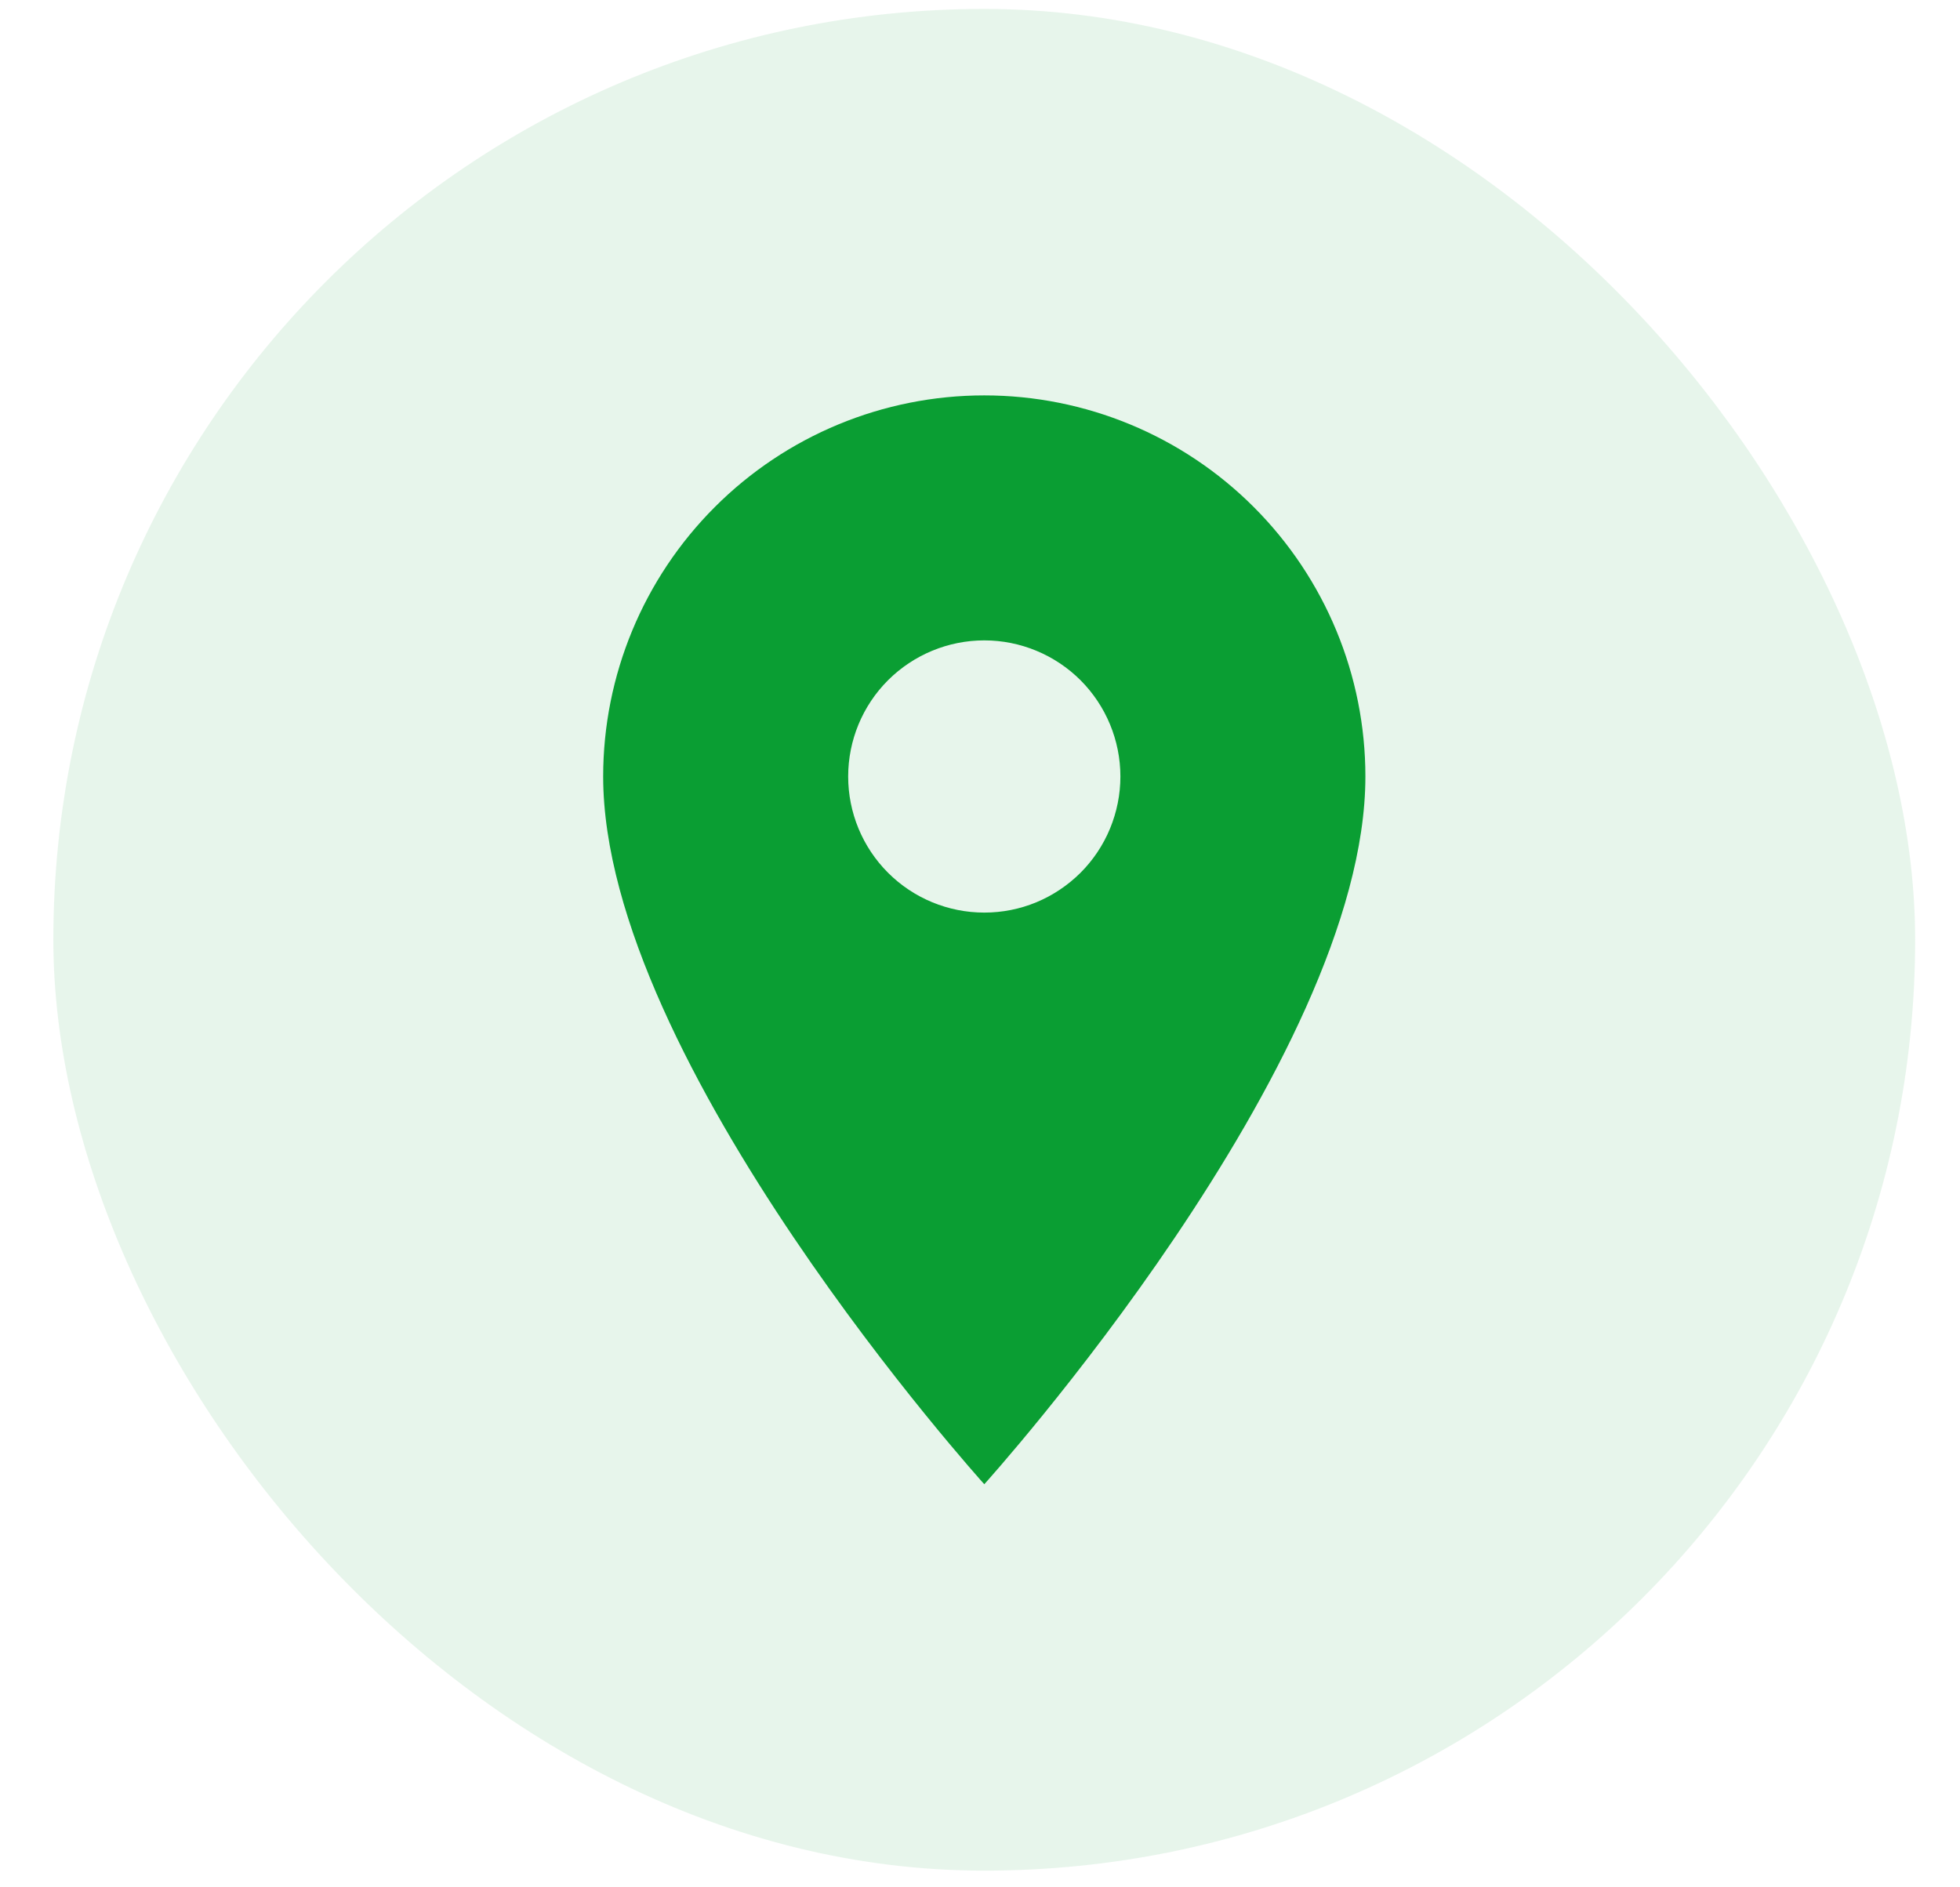
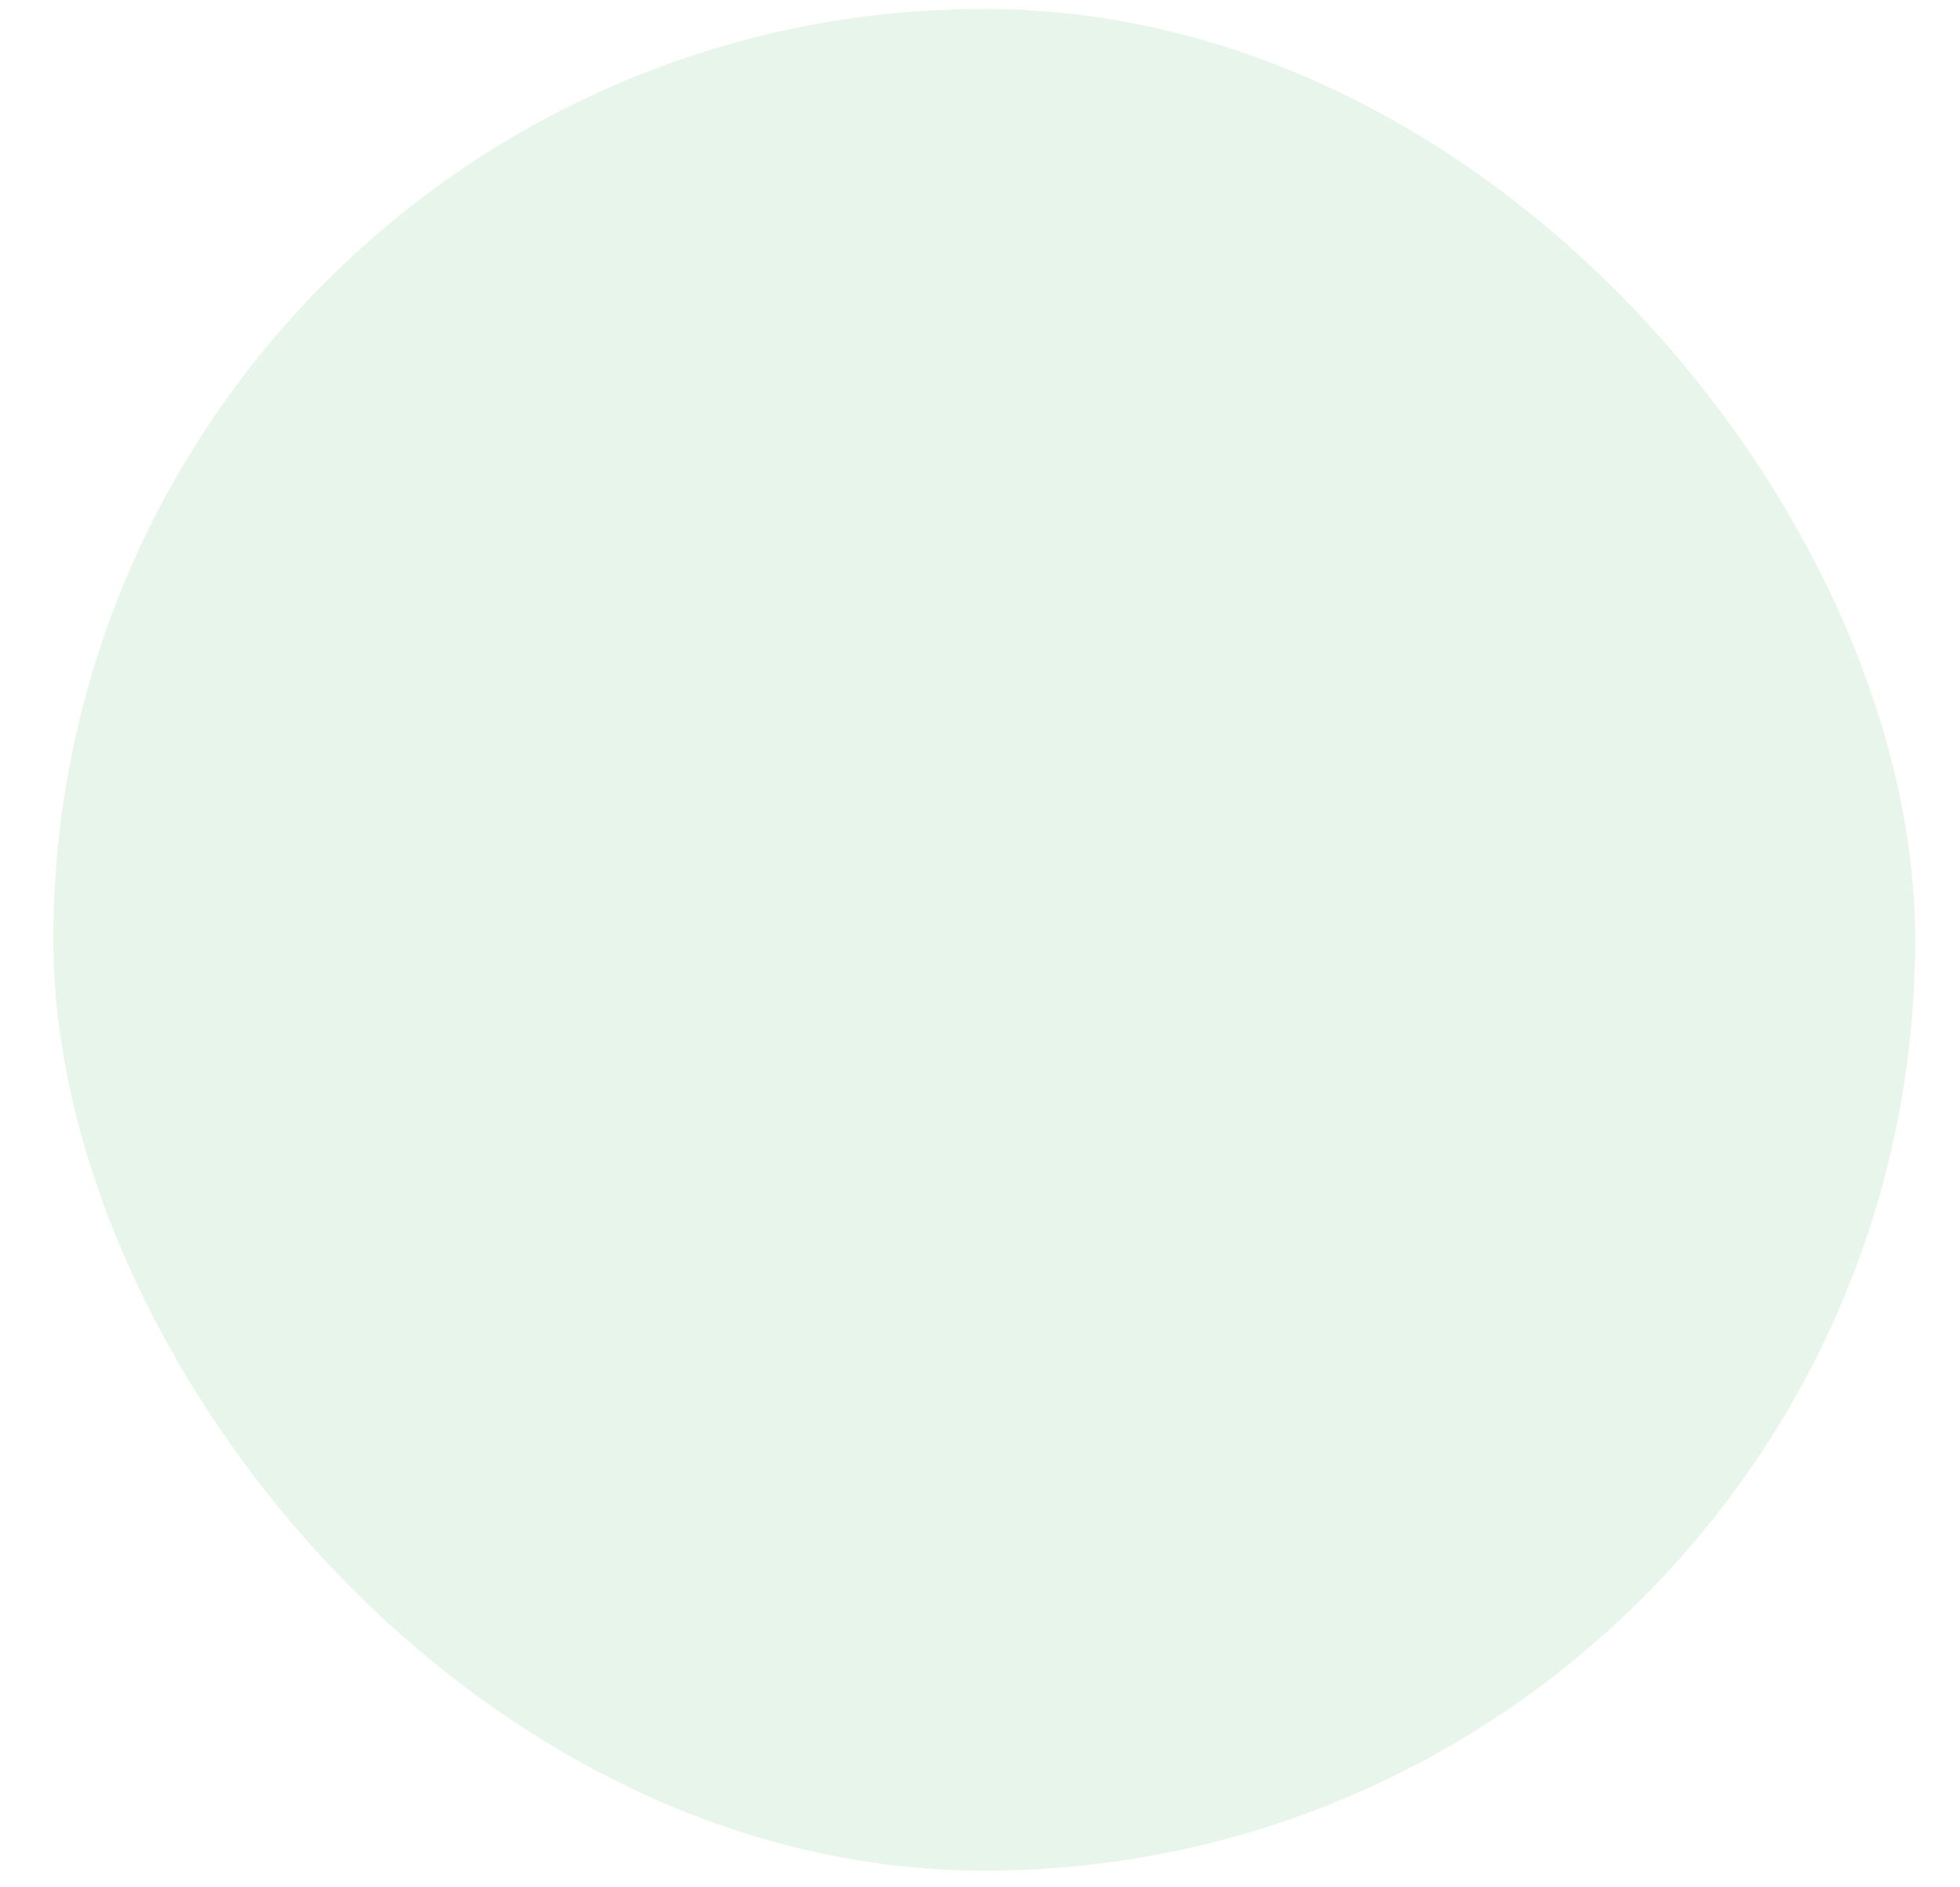
<svg xmlns="http://www.w3.org/2000/svg" width="27" height="26" viewBox="0 0 27 26" fill="none">
  <rect x="0.735" y="0.123" width="25.647" height="25.647" rx="12.823" fill="#0A9E33" fill-opacity="0.1" />
-   <path d="M13.559 12.572C13.062 12.572 12.585 12.375 12.233 12.023C11.881 11.671 11.684 11.194 11.684 10.697C11.684 10.2 11.881 9.723 12.233 9.371C12.585 9.02 13.062 8.822 13.559 8.822C14.056 8.822 14.533 9.02 14.885 9.371C15.236 9.723 15.434 10.2 15.434 10.697C15.434 10.944 15.385 11.187 15.291 11.415C15.197 11.642 15.059 11.849 14.885 12.023C14.71 12.197 14.504 12.335 14.276 12.43C14.049 12.524 13.805 12.572 13.559 12.572ZM13.559 5.447C12.166 5.447 10.831 6 9.847 6.985C8.862 7.97 8.309 9.305 8.309 10.697C8.309 14.635 13.559 20.447 13.559 20.447C13.559 20.447 18.809 14.635 18.809 10.697C18.809 9.305 18.256 7.97 17.271 6.985C16.287 6 14.951 5.447 13.559 5.447Z" fill="#0A9E33" />
</svg>